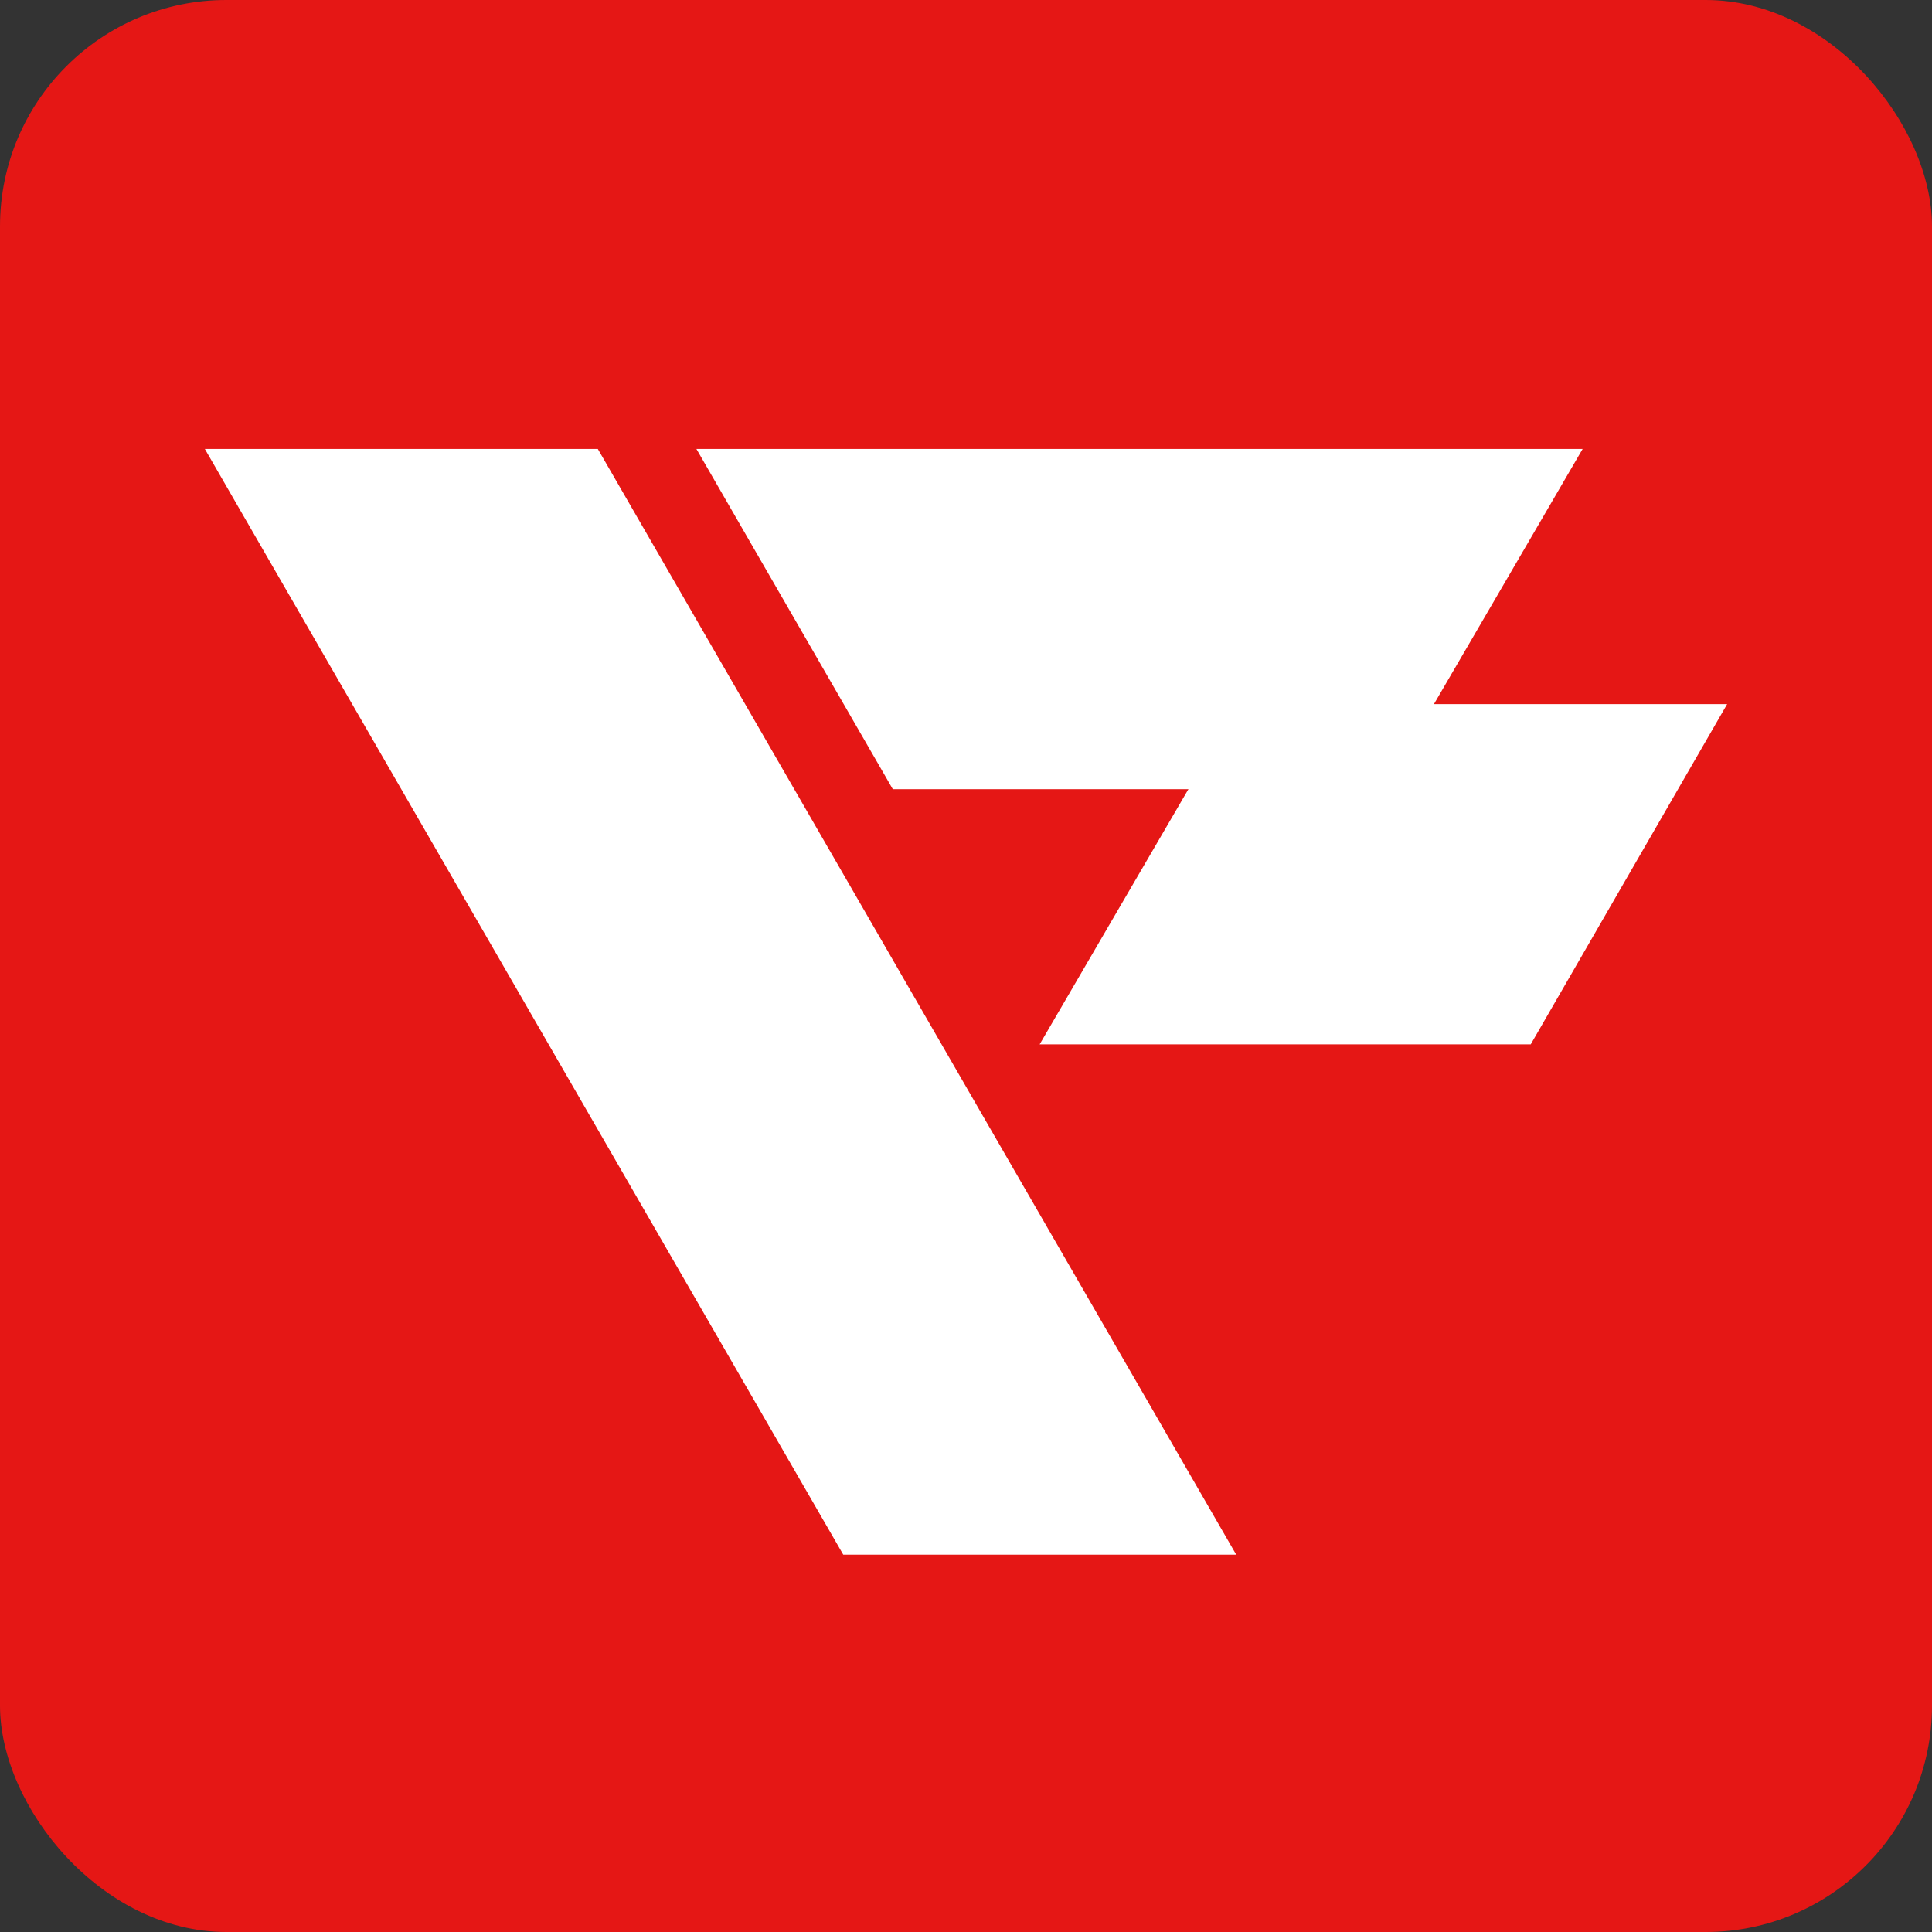
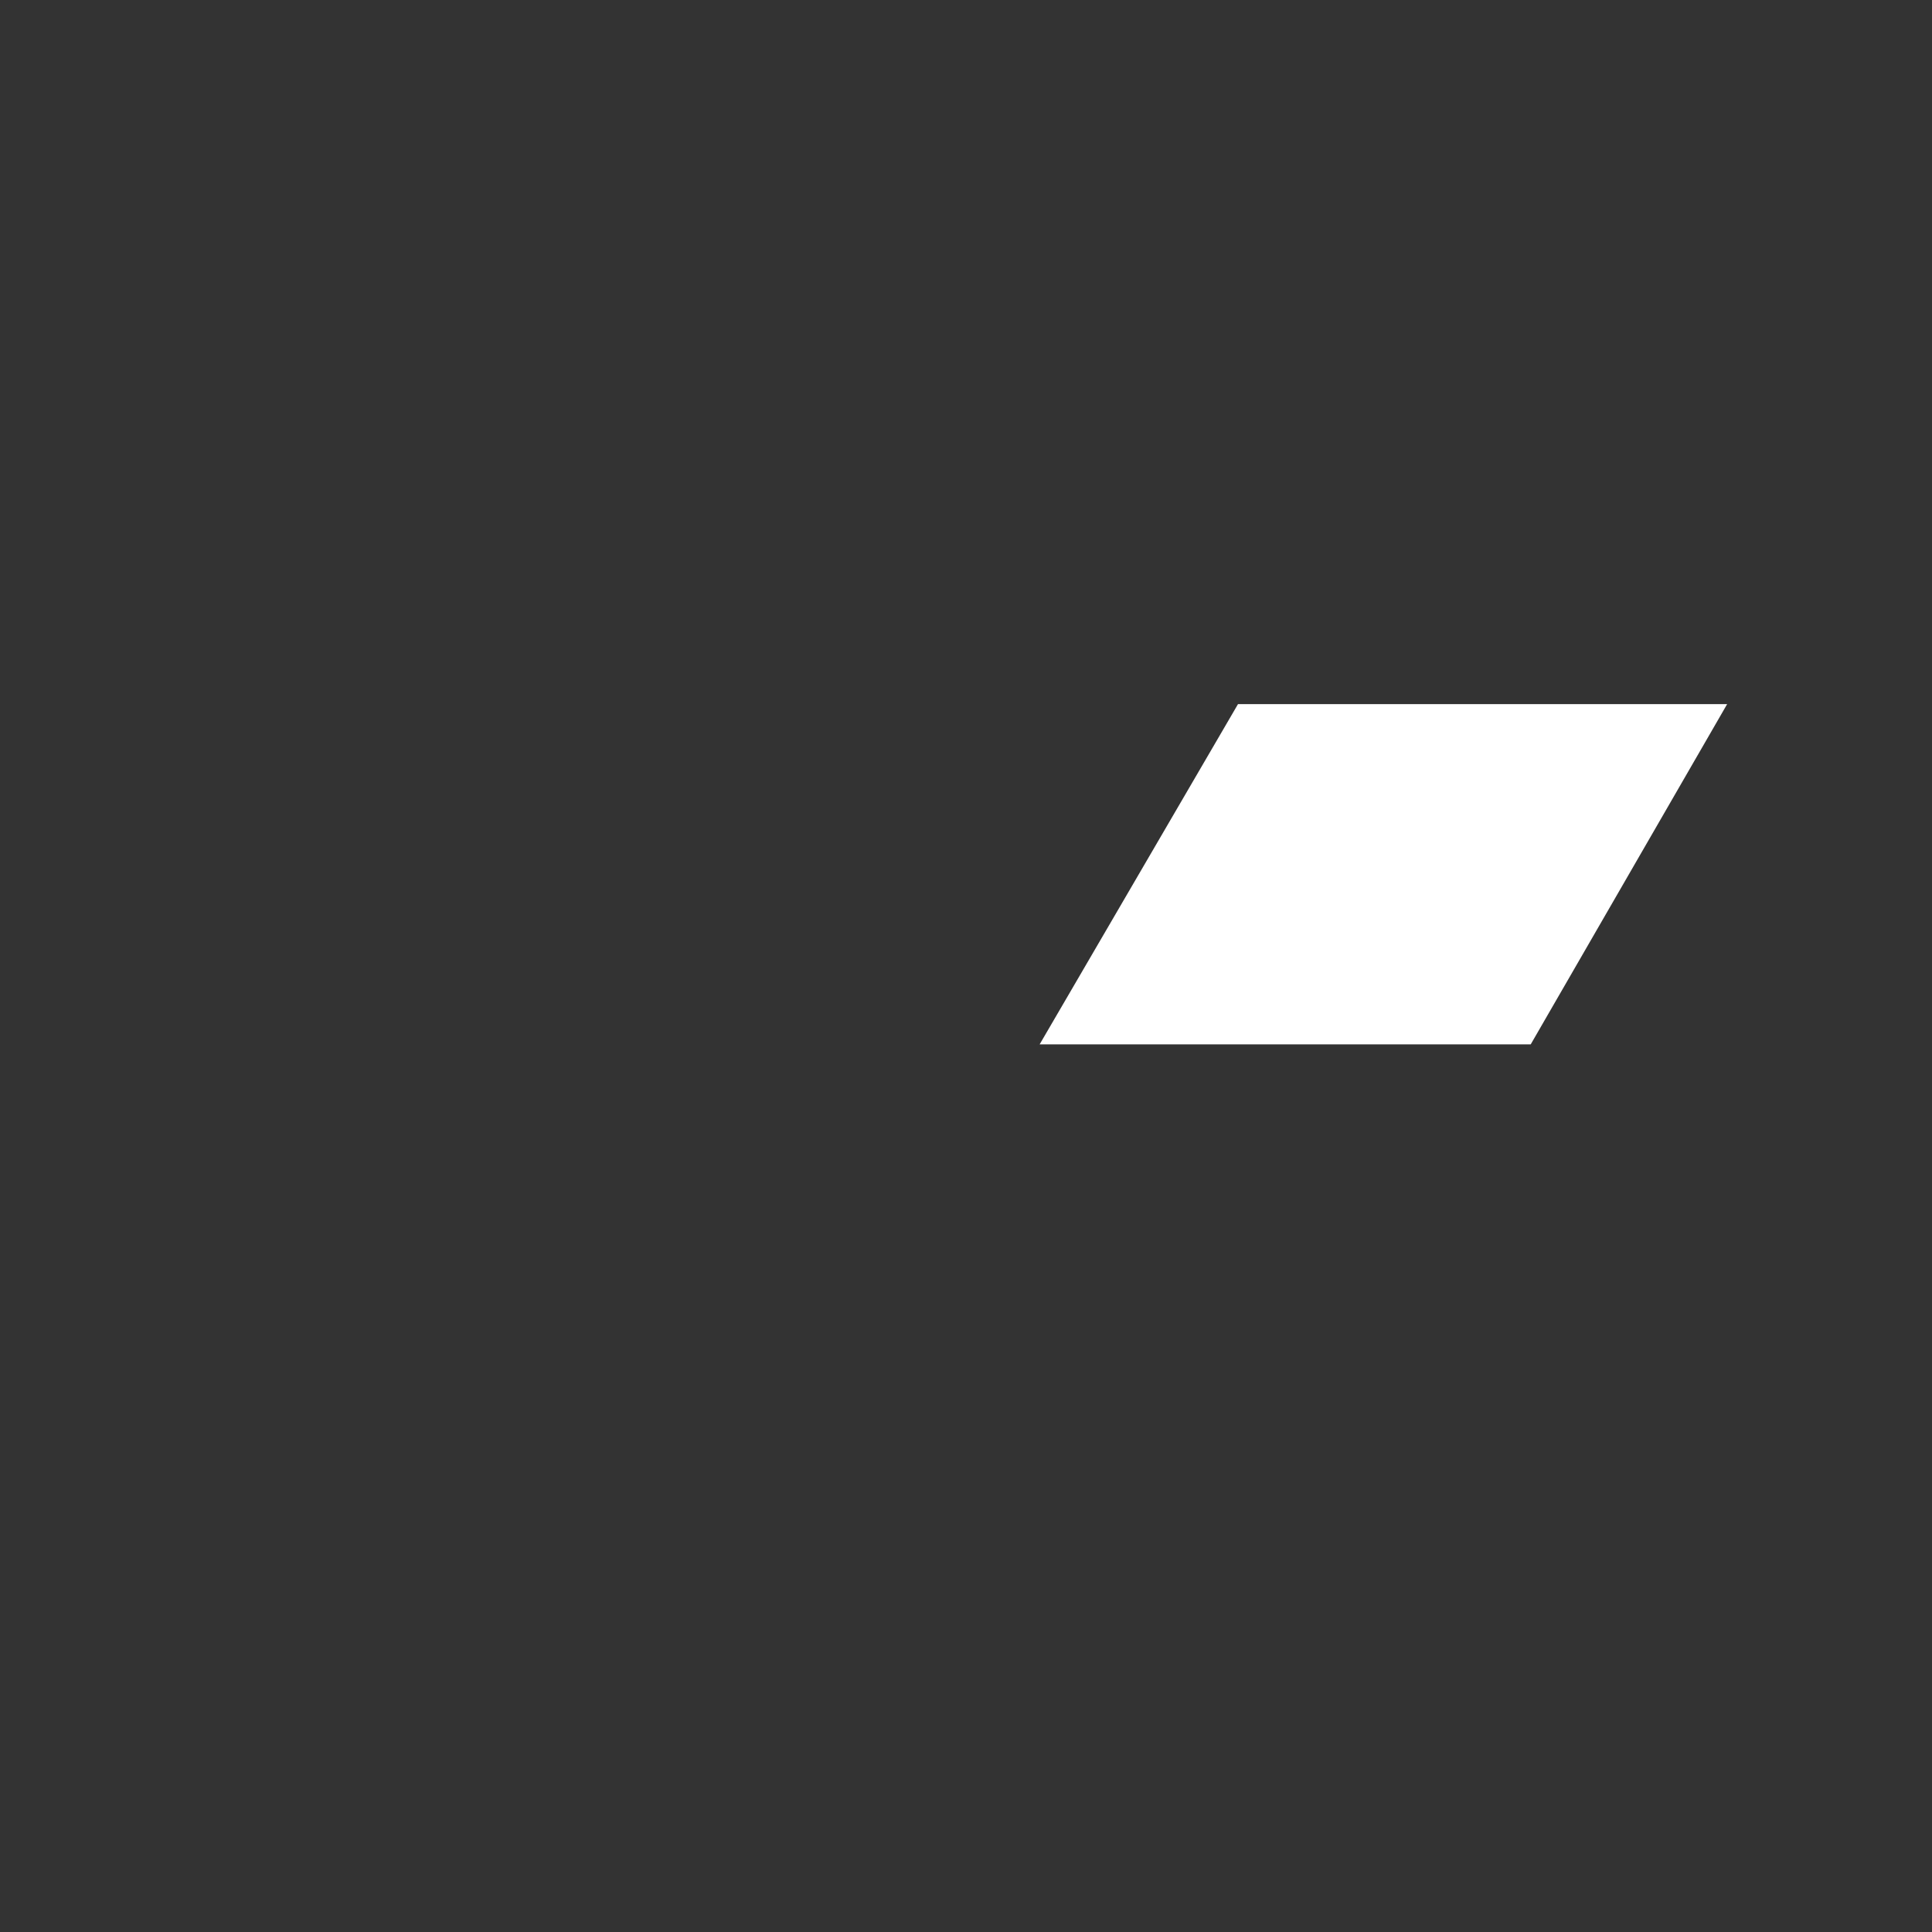
<svg xmlns="http://www.w3.org/2000/svg" id="_레이어_1" data-name="레이어 1" viewBox="0 0 512 512">
  <rect x="0" y="0" width="512" height="512" fill="#333333" stroke="none" />
  <defs>
    <style>
      .cls-1 {
        fill: #e51715;
      }

      .cls-1, .cls-2 {
        stroke-width: 0px;
      }

      .cls-2 {
        fill: #fff;
      }
    </style>
  </defs>
-   <rect class="cls-1" x="0" width="512" height="512" rx="60" ry="60" />
  <g>
-     <polygon class="cls-2" points="158.43 118.98 54.29 118.98 223.47 412 327.61 412 158.43 118.98" />
-     <polygon class="cls-2" points="325.72 118.97 288.66 118.97 184.55 118.97 236.6 209.14 340.71 209.14 366.87 209.14 366.87 209.14 419.42 118.97 325.72 118.97" />
    <polygon class="cls-2" points="369.22 276.76 405.66 276.76 405.66 276.76 457.71 186.6 354.23 186.6 328.08 186.6 328.08 186.6 275.52 276.76 369.22 276.76" />
  </g>
</svg>